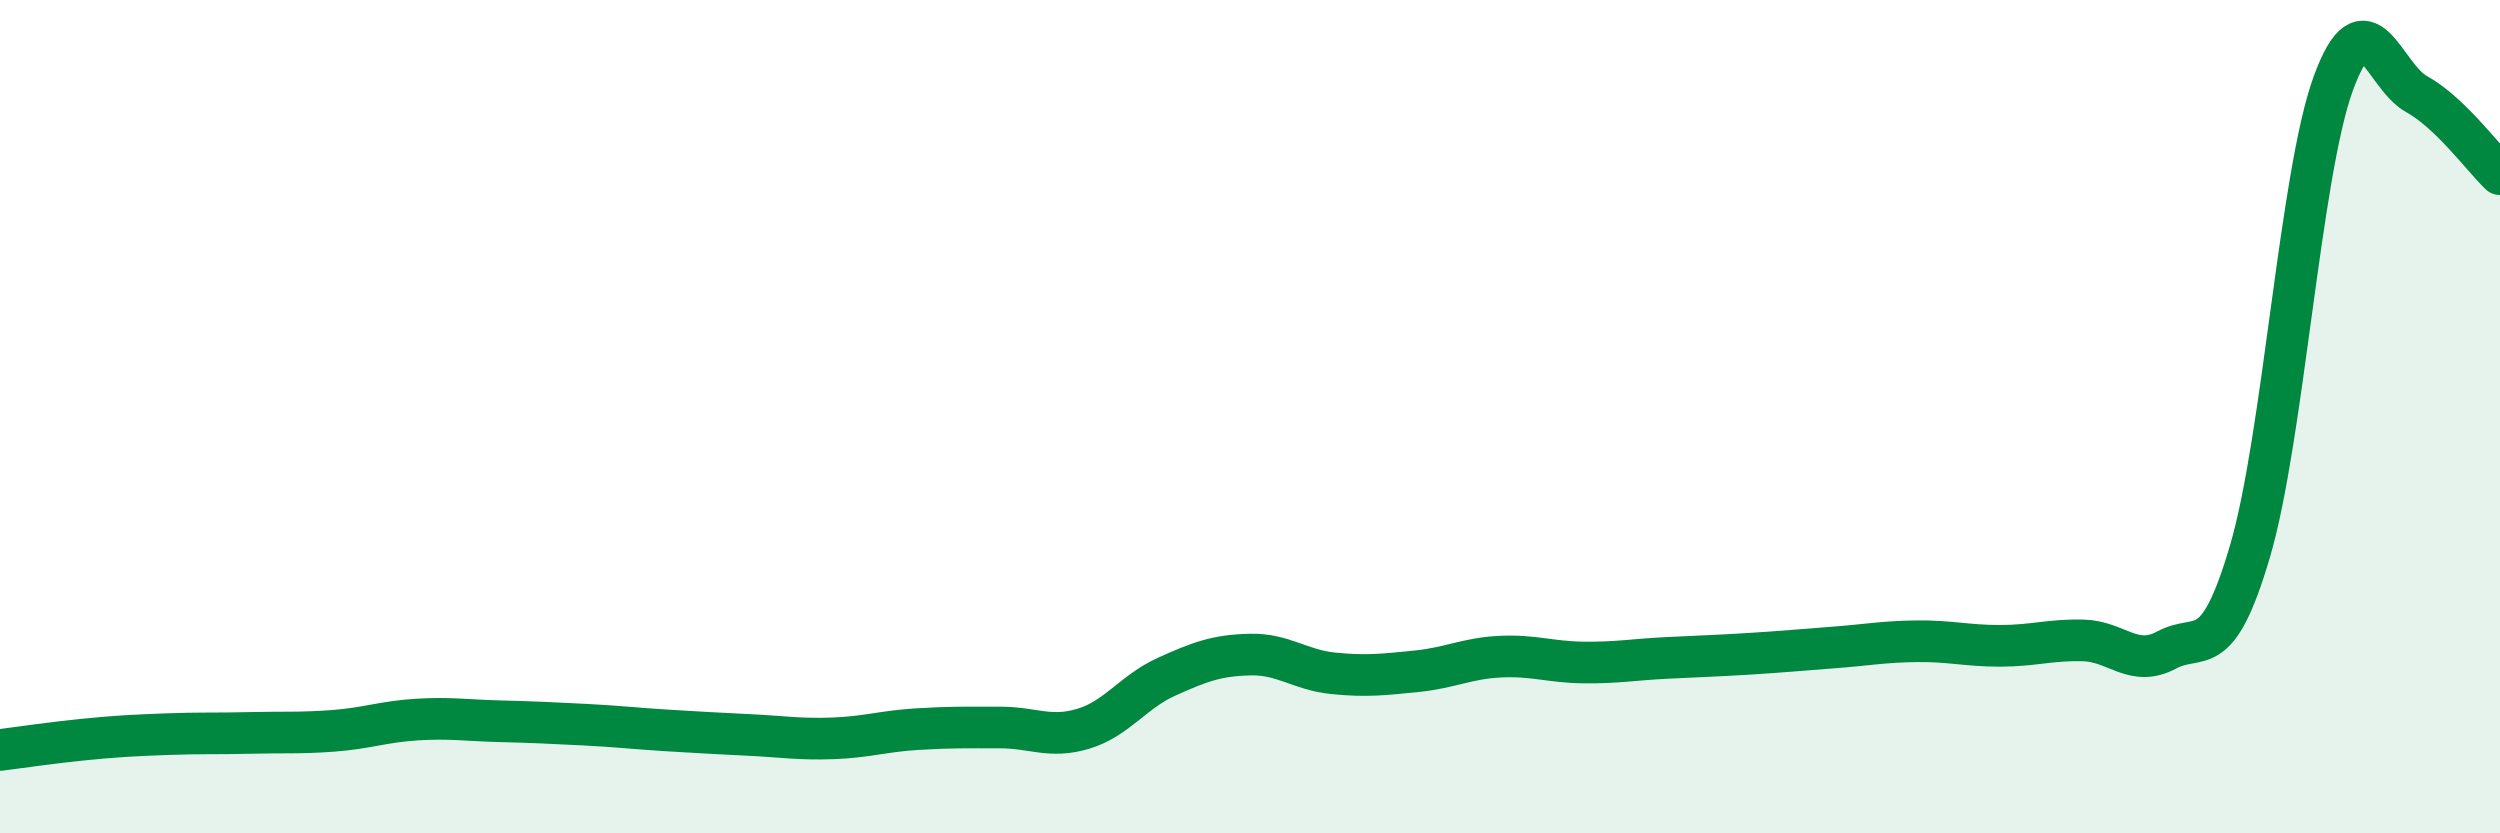
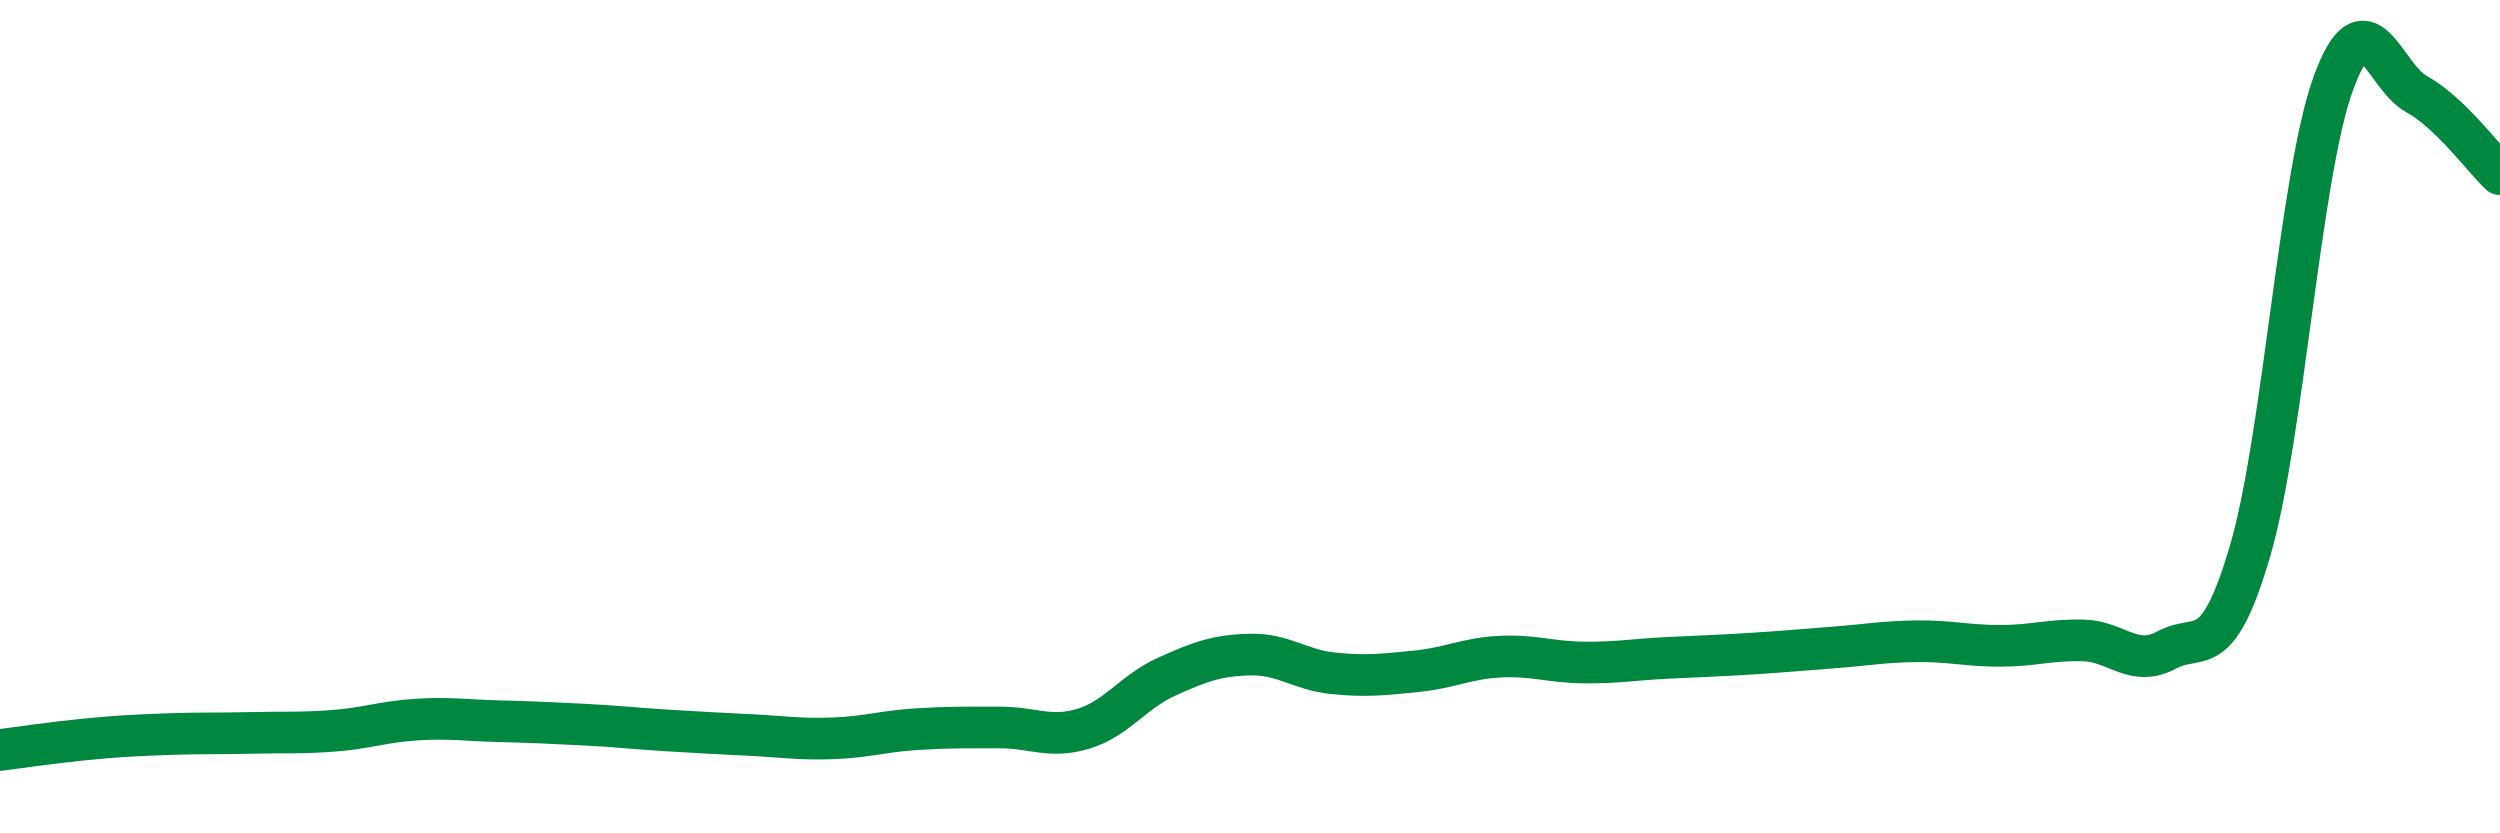
<svg xmlns="http://www.w3.org/2000/svg" width="60" height="20" viewBox="0 0 60 20">
-   <path d="M 0,18 C 0.4,17.95 1.2,17.83 2,17.75 C 2.8,17.67 3.2,17.65 4,17.62 C 4.8,17.59 5.2,17.61 6,17.59 C 6.8,17.57 7.2,17.6 8,17.54 C 8.8,17.48 9.2,17.32 10,17.27 C 10.8,17.22 11.2,17.29 12,17.31 C 12.8,17.33 13.2,17.35 14,17.39 C 14.8,17.43 15.2,17.48 16,17.53 C 16.8,17.58 17.2,17.6 18,17.64 C 18.8,17.68 19.2,17.75 20,17.72 C 20.8,17.69 21.2,17.55 22,17.5 C 22.8,17.45 23.2,17.46 24,17.46 C 24.8,17.46 25.2,17.73 26,17.49 C 26.8,17.25 27.2,16.6 28,16.24 C 28.8,15.88 29.2,15.73 30,15.71 C 30.8,15.69 31.2,16.08 32,16.16 C 32.8,16.24 33.2,16.19 34,16.11 C 34.8,16.03 35.2,15.8 36,15.76 C 36.8,15.72 37.2,15.89 38,15.9 C 38.8,15.91 39.2,15.83 40,15.79 C 40.8,15.75 41.2,15.74 42,15.69 C 42.8,15.64 43.2,15.6 44,15.54 C 44.8,15.48 45.2,15.4 46,15.39 C 46.8,15.38 47.2,15.5 48,15.5 C 48.8,15.5 49.2,15.35 50,15.37 C 50.8,15.39 51.2,16.03 52,15.6 C 52.8,15.17 53.2,15.95 54,13.23 C 54.8,10.51 55.2,4.19 56,2 C 56.8,-0.19 57.2,1.82 58,2.26 C 58.8,2.7 59.6,3.8 60,4.18L60 20L0 20Z" fill="#008740" opacity="0.1" stroke-linecap="round" stroke-linejoin="round" />
  <path d="M 0,18 C 0.4,17.95 1.2,17.83 2,17.75 C 2.8,17.67 3.2,17.65 4,17.62 C 4.8,17.59 5.2,17.61 6,17.59 C 6.8,17.57 7.2,17.6 8,17.54 C 8.8,17.48 9.2,17.32 10,17.27 C 10.8,17.22 11.2,17.29 12,17.31 C 12.8,17.33 13.2,17.35 14,17.39 C 14.8,17.43 15.2,17.48 16,17.53 C 16.8,17.58 17.2,17.6 18,17.64 C 18.8,17.68 19.2,17.75 20,17.72 C 20.8,17.69 21.2,17.55 22,17.5 C 22.8,17.45 23.2,17.46 24,17.46 C 24.8,17.46 25.2,17.73 26,17.49 C 26.8,17.25 27.2,16.6 28,16.24 C 28.8,15.88 29.2,15.73 30,15.71 C 30.8,15.69 31.2,16.08 32,16.16 C 32.8,16.24 33.2,16.19 34,16.11 C 34.8,16.03 35.2,15.8 36,15.76 C 36.8,15.72 37.2,15.89 38,15.9 C 38.8,15.91 39.2,15.83 40,15.79 C 40.8,15.75 41.2,15.74 42,15.69 C 42.8,15.64 43.2,15.6 44,15.54 C 44.8,15.48 45.2,15.4 46,15.39 C 46.8,15.38 47.2,15.5 48,15.5 C 48.8,15.5 49.2,15.35 50,15.37 C 50.8,15.39 51.2,16.03 52,15.6 C 52.8,15.17 53.2,15.95 54,13.23 C 54.8,10.51 55.2,4.19 56,2 C 56.8,-0.19 57.2,1.82 58,2.26 C 58.8,2.7 59.6,3.8 60,4.18" stroke="#008740" stroke-width="1" fill="none" stroke-linecap="round" stroke-linejoin="round" />
</svg>